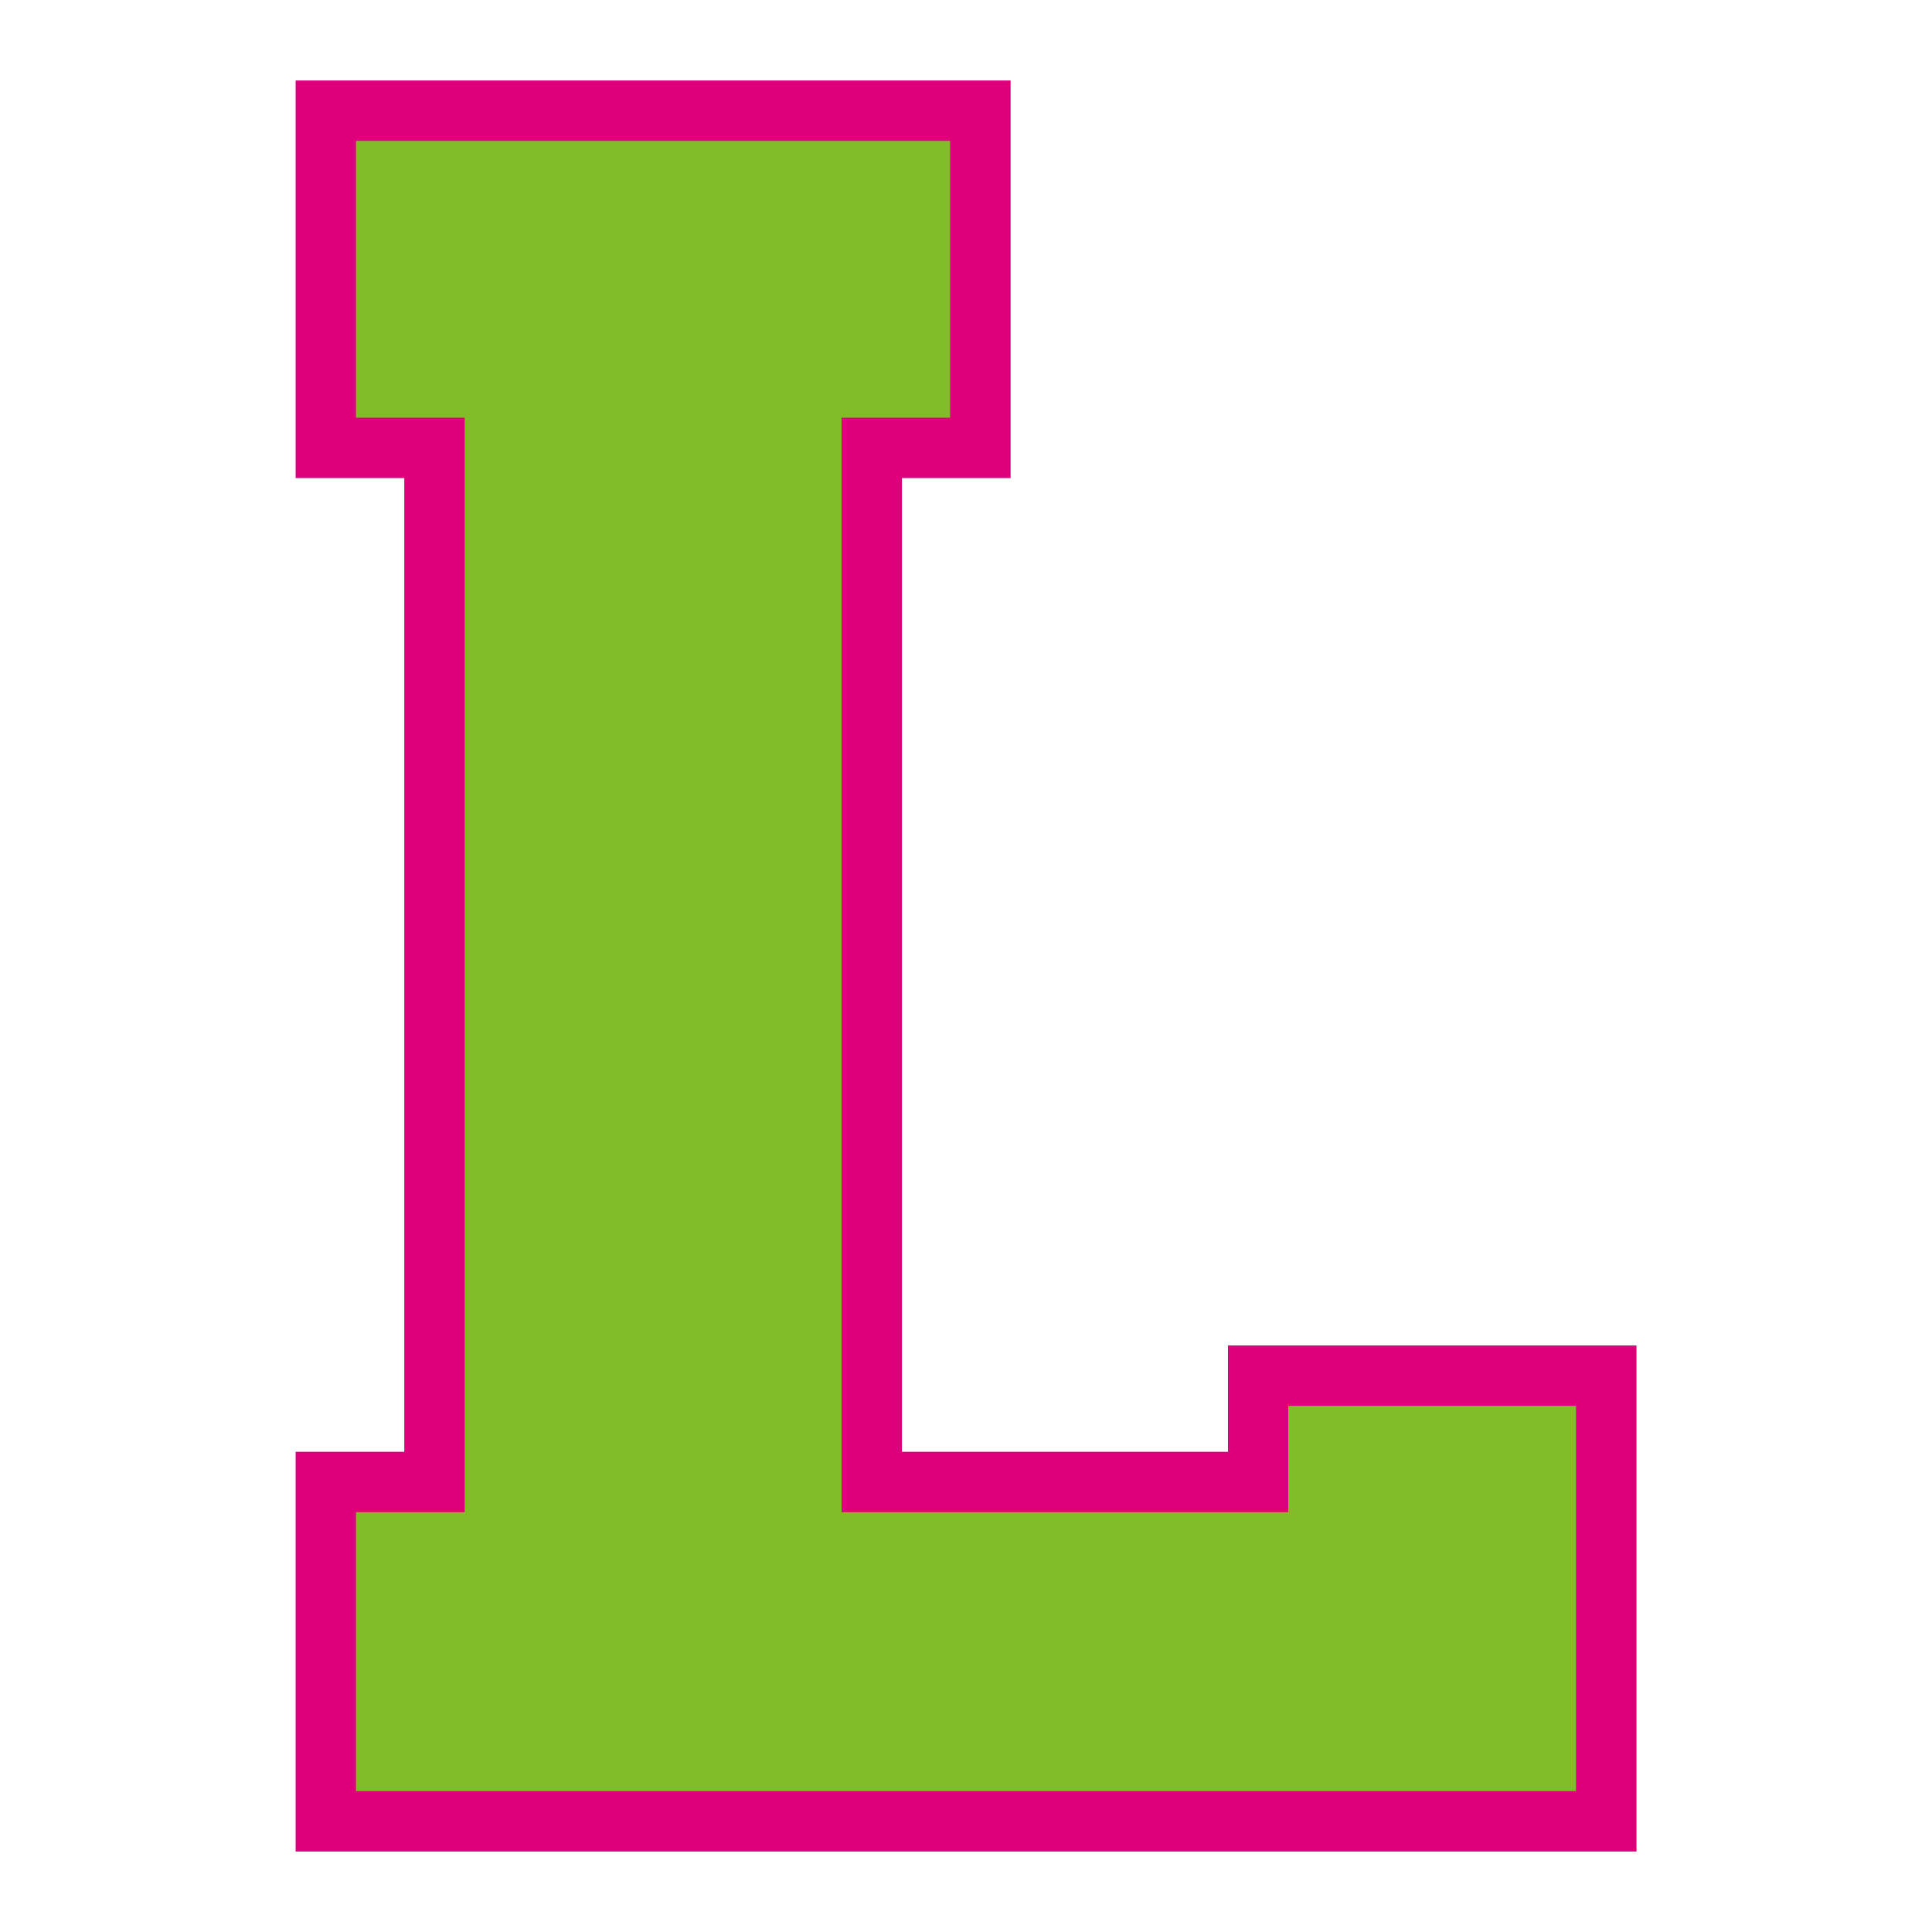
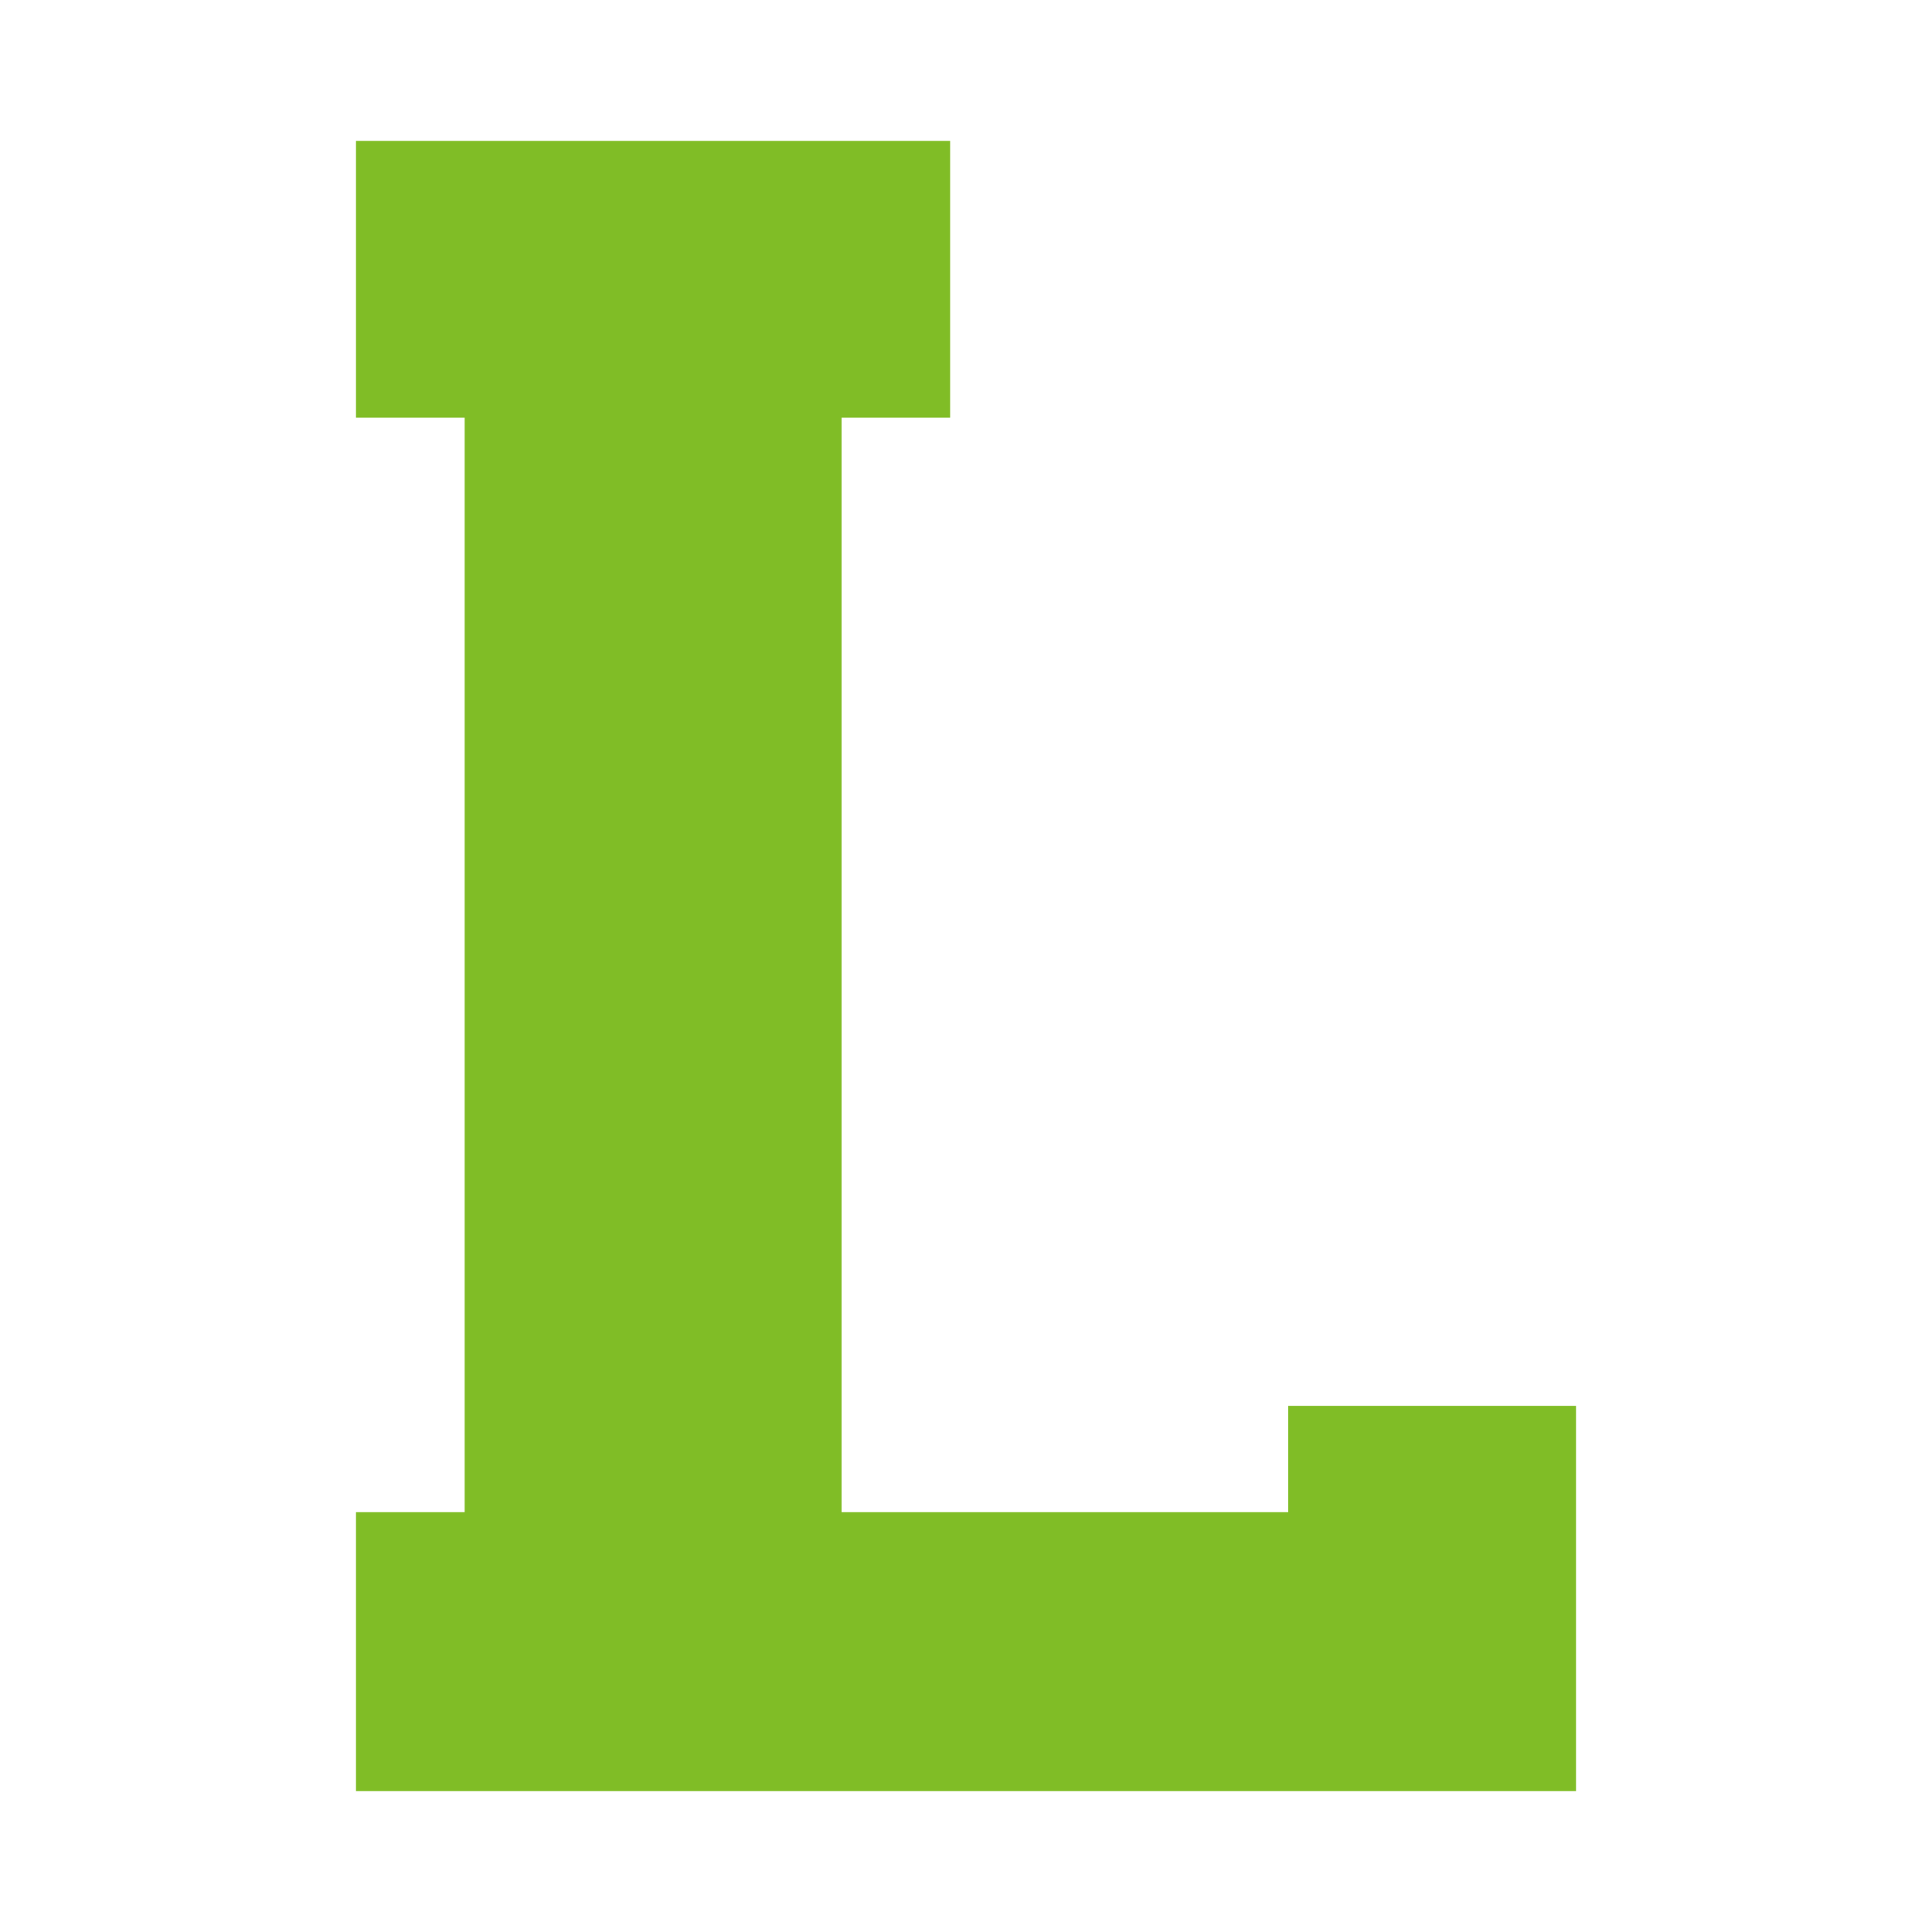
<svg xmlns="http://www.w3.org/2000/svg" version="1.1" id="Layer_1" x="0px" y="0px" width="1728px" height="1728px" viewBox="0 0 1728 1728" style="enable-background:new 0 0 1728 1728;" xml:space="preserve">
  <style type="text/css">
	.st0{fill:#DE007B;}
	.st1{fill:#80BD26;}
</style>
-   <path class="st0" d="M806.7,1298.5h291.6v-95.1h365.4V1656H264.4v-357.5h97.2V427.6h-97.2V72h639.5v355.6h-97.2V1298.5z" />
  <polygon class="st1" points="318.4,1602 318.4,1352.5 415.6,1352.5 415.6,373.6 318.4,373.6 318.4,126 849.8,126 849.8,373.6   752.7,373.6 752.7,1352.5 1152.2,1352.5 1152.2,1257.4 1409.6,1257.4 1409.6,1602 " />
</svg>